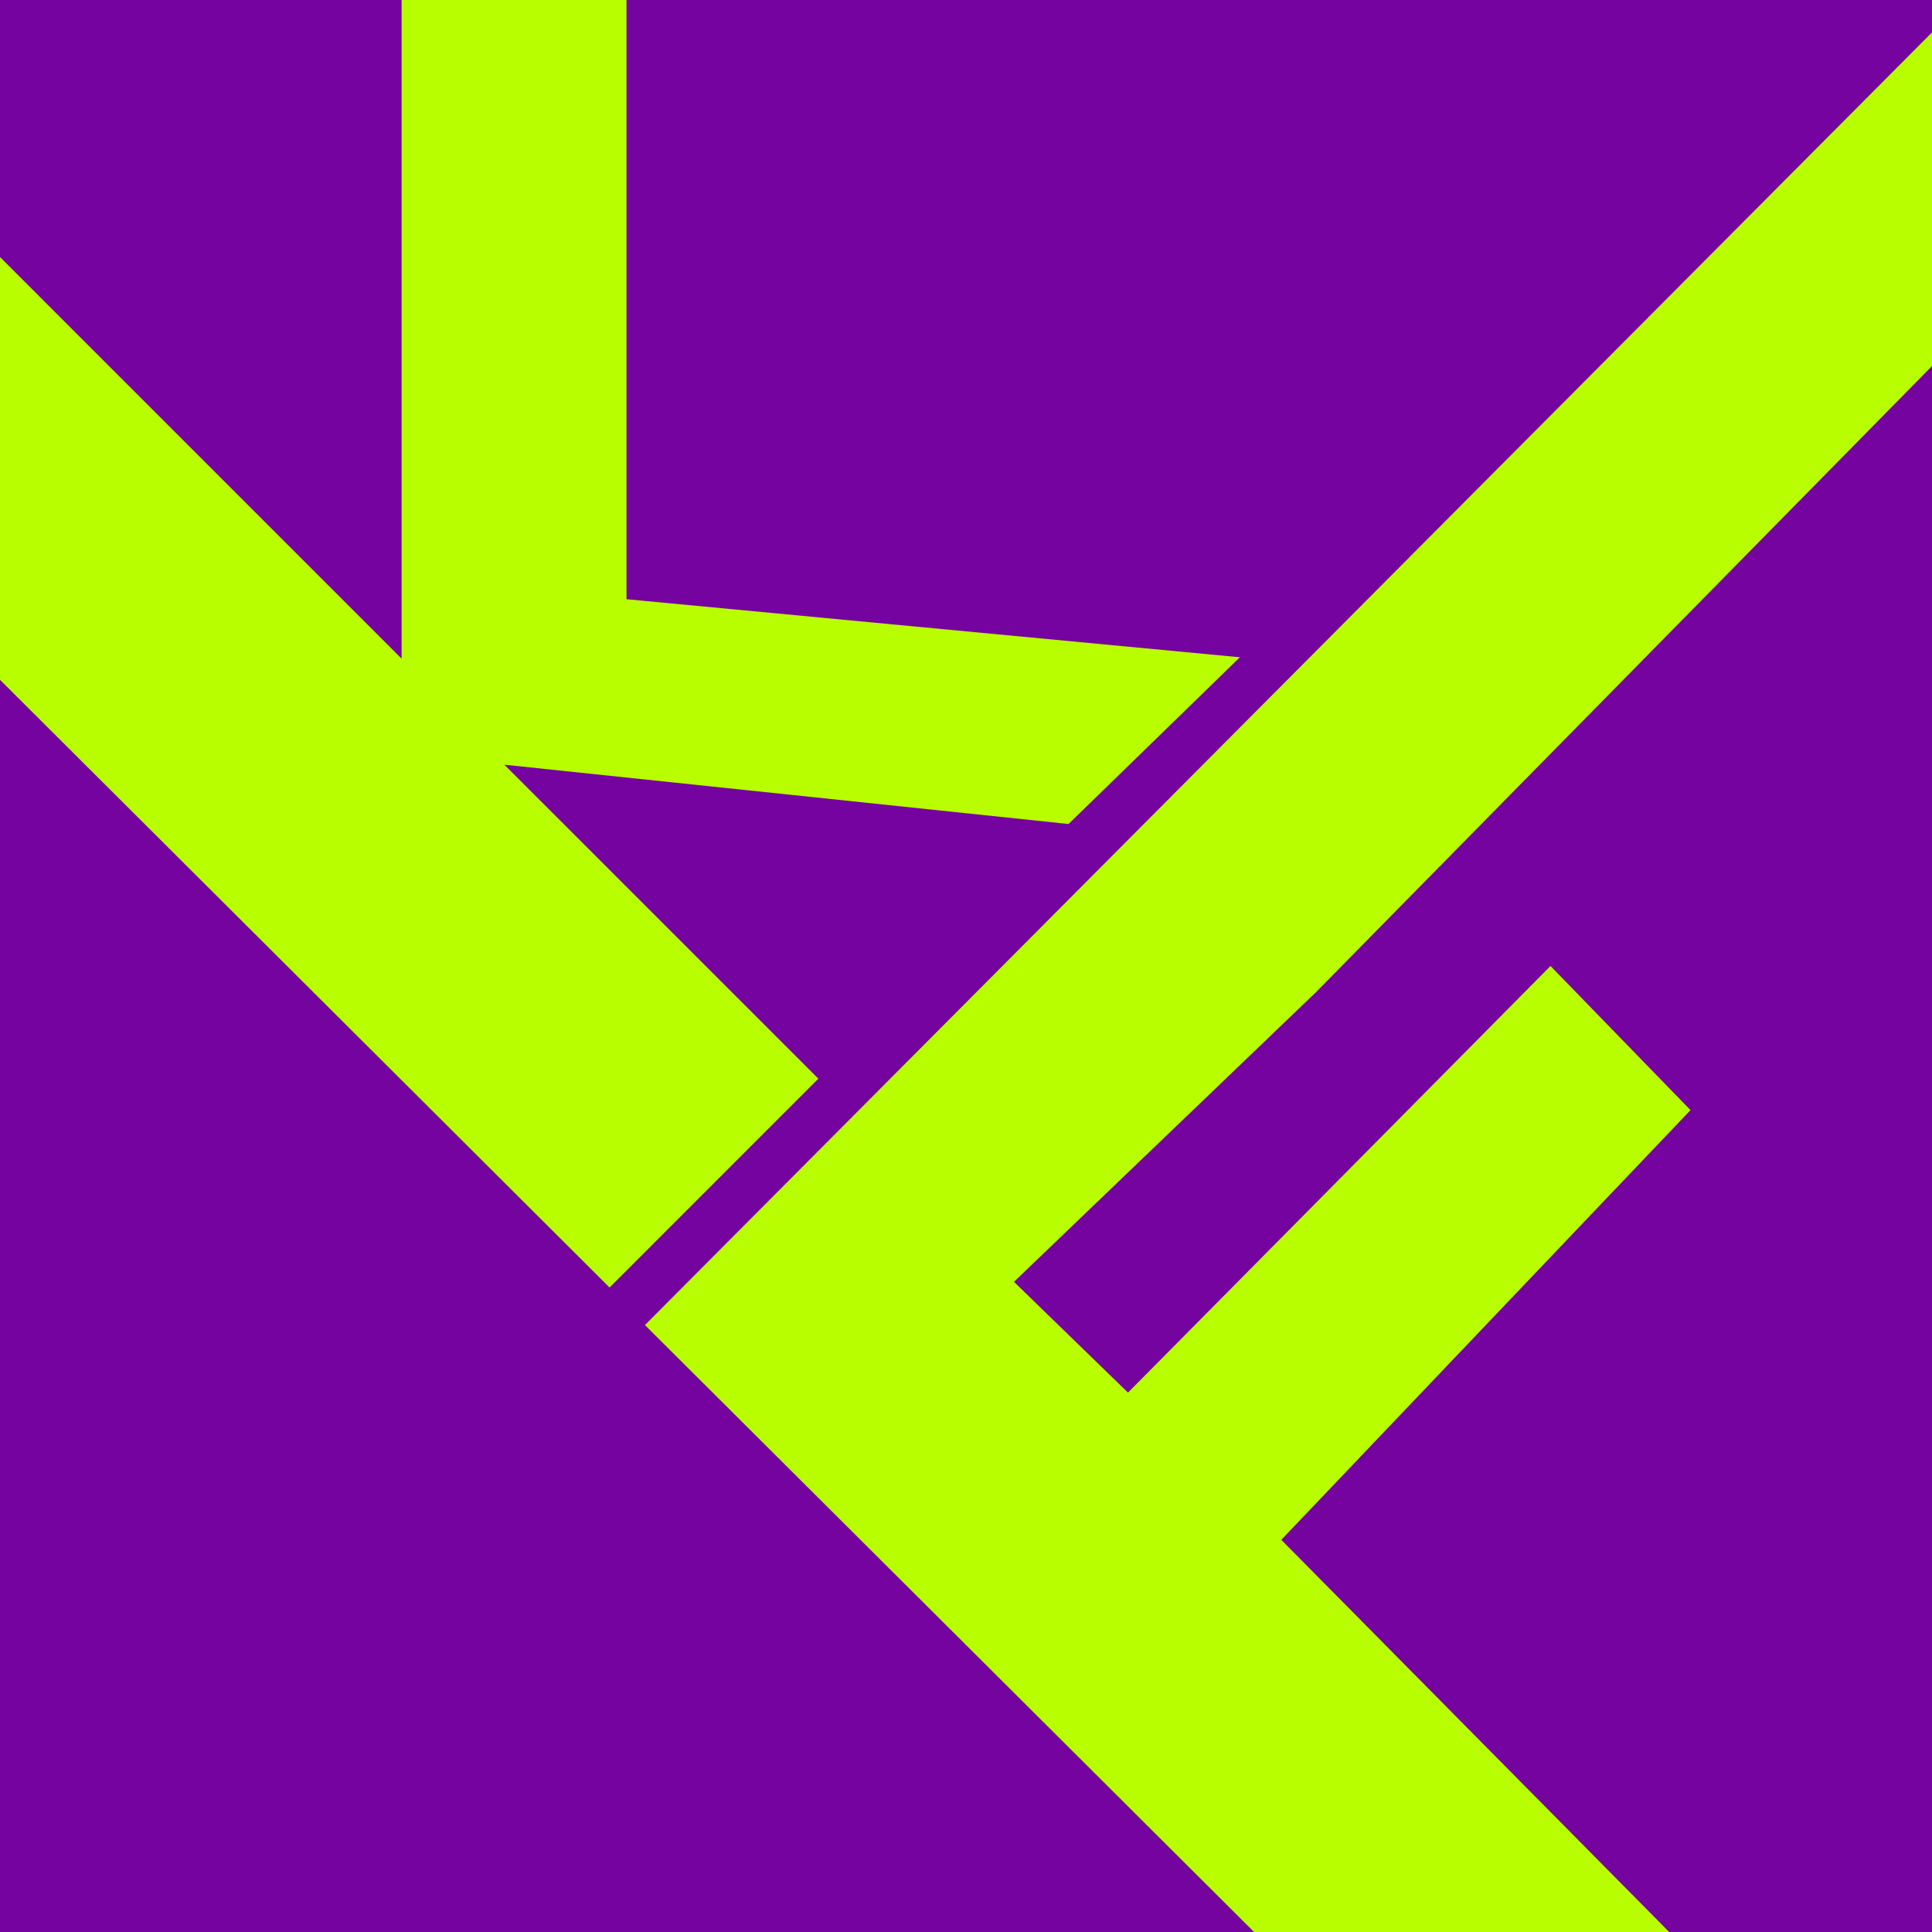
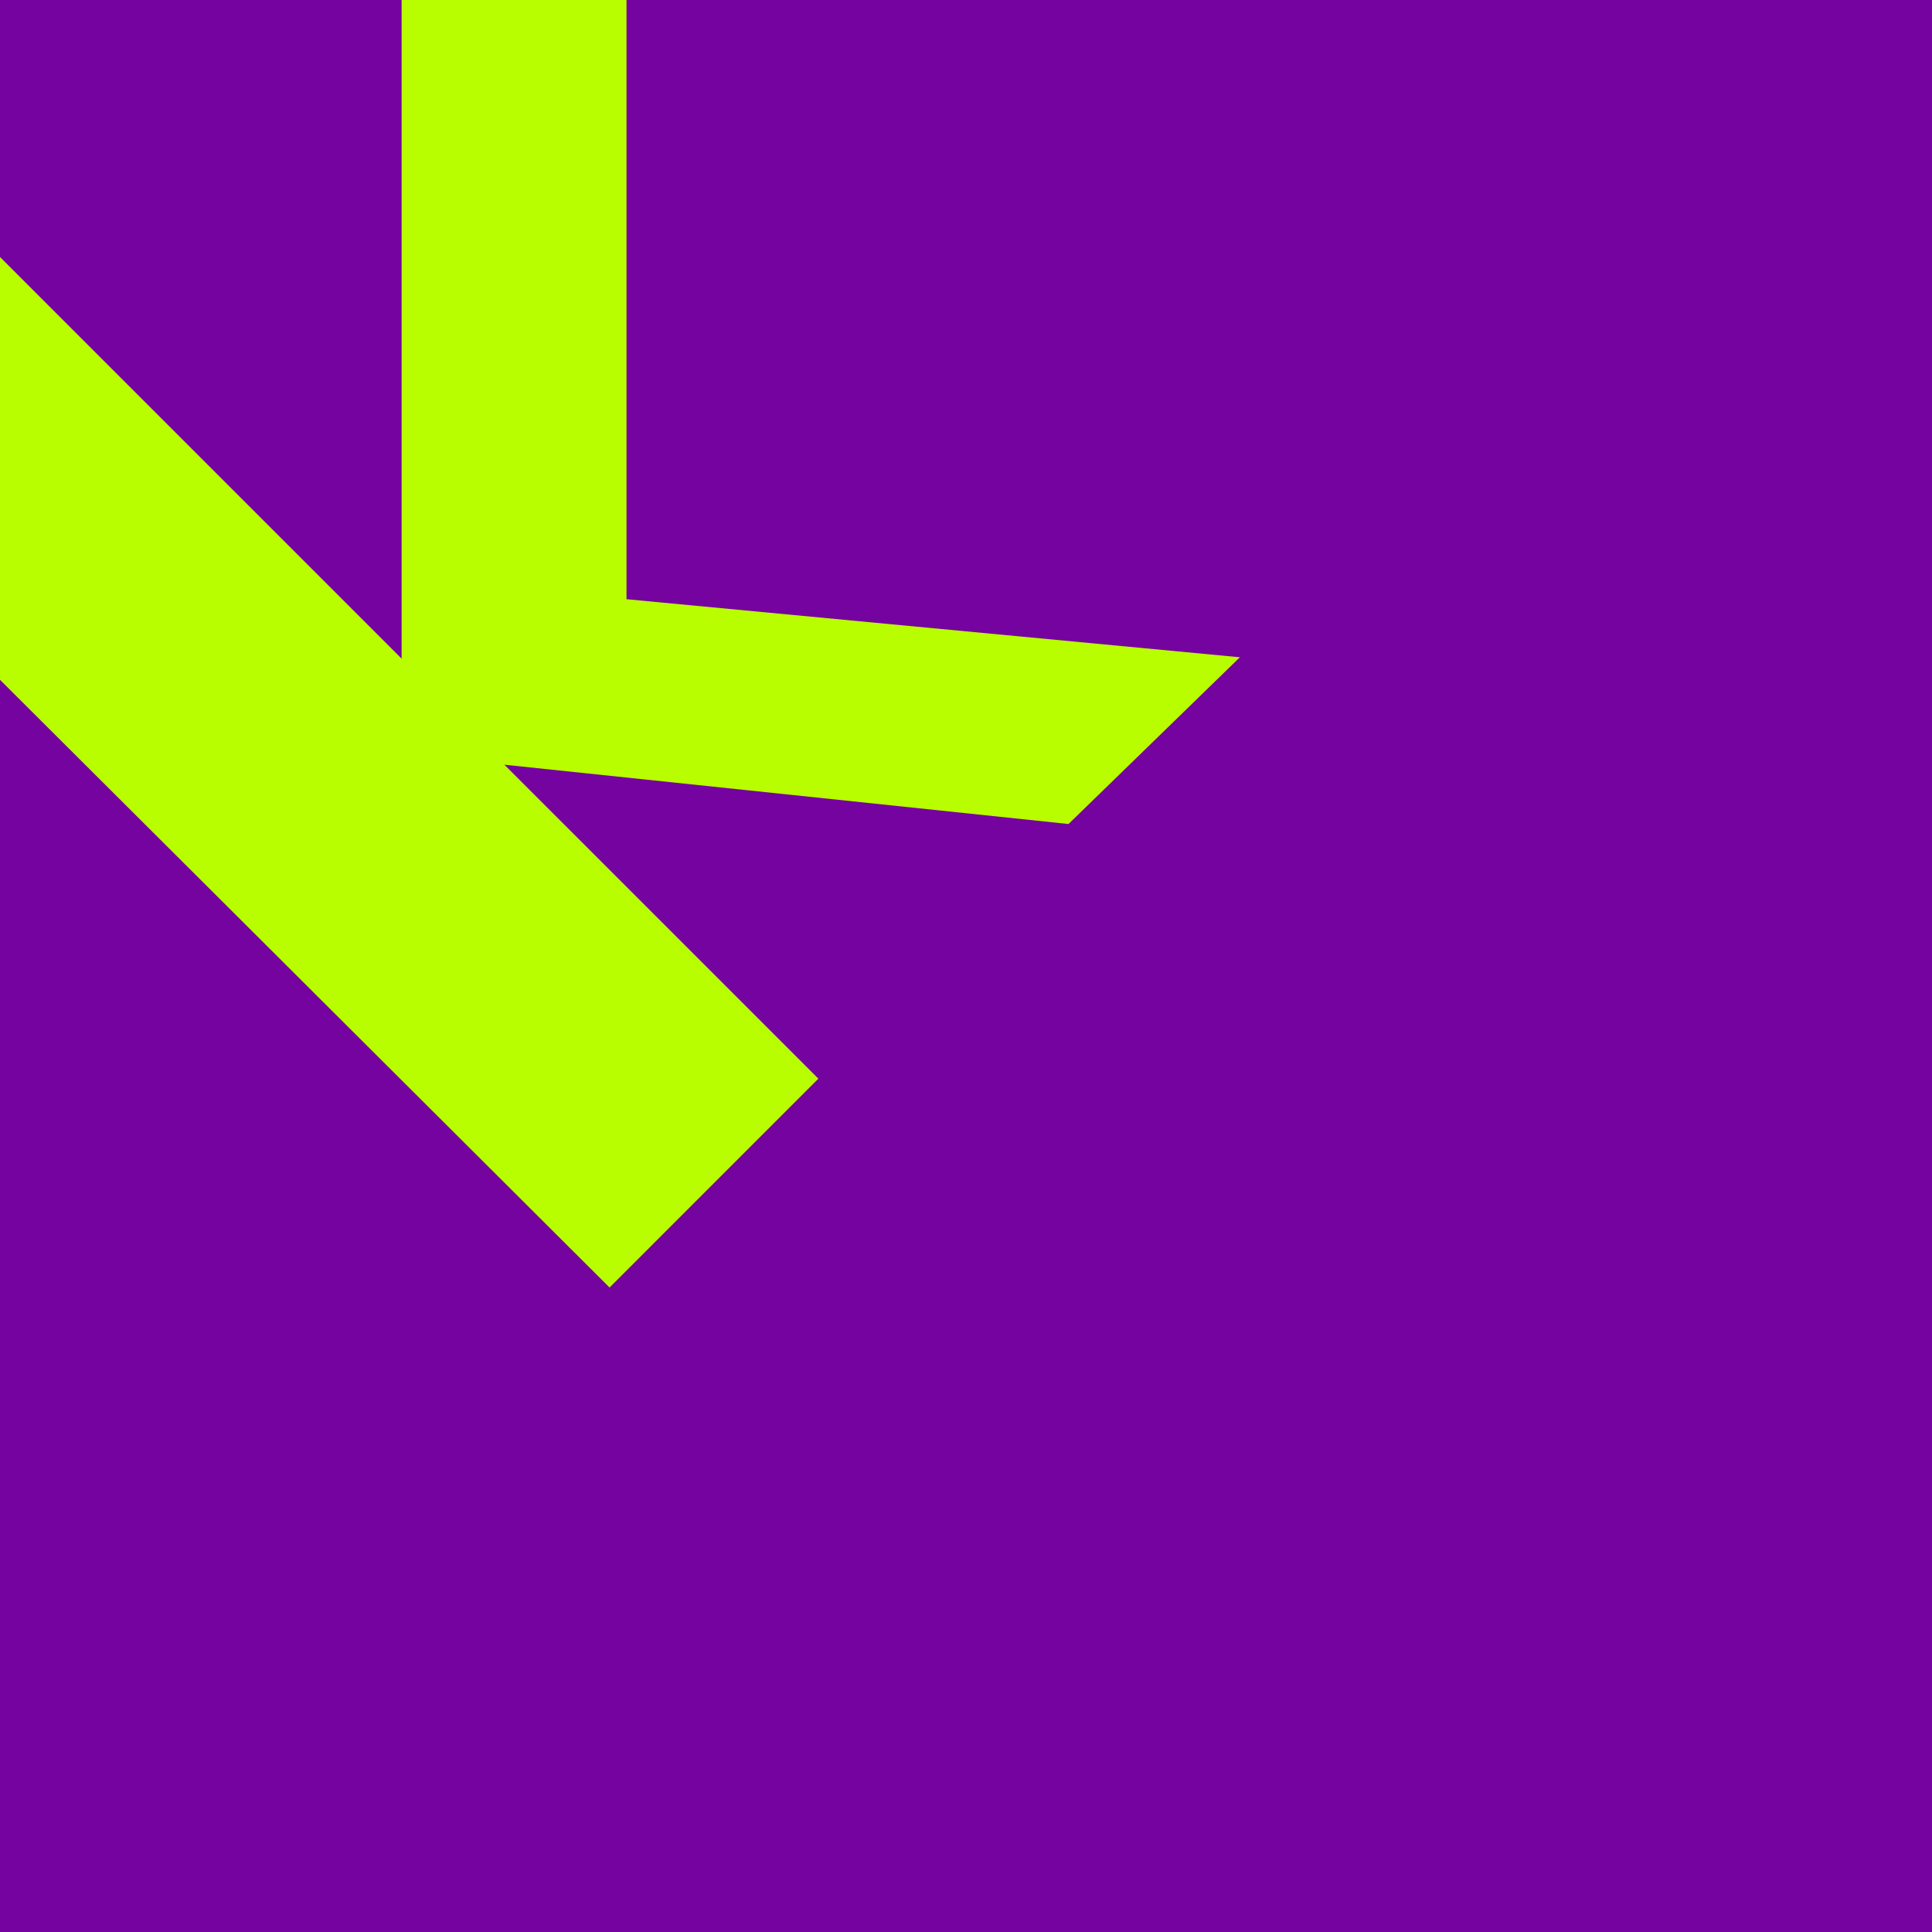
<svg xmlns="http://www.w3.org/2000/svg" data-bbox="-37.5 -37.5 450 450" height="500" viewBox="0 0 375 375" width="500" data-type="color">
  <g>
-     <path fill="#ffffff" d="M412.5-37.5v450h-450v-450h450z" data-color="1" />
    <path fill="#75039f" d="M412.5-37.5v450h-450v-450h450z" data-color="2" />
    <path d="M77.953 0v127.844L-.27 49.62l.004 82.066 118.582 118.22 40.528-40.536-60.946-60.941 109.5 11.511 33.262-32.363-119.055-11.27V0Zm0 0" fill="#b9fe00" data-color="3" />
-     <path d="M375.266 6.023 125.18 257.195l120.113 119.676h80.543l-77.137-77.992 79.426-83.406-27.176-27.973-82.008 82.805L196.81 248.8l58.566-56.164L375.265 70.78Zm0 0" fill="#b9fe00" data-color="3" />
  </g>
</svg>